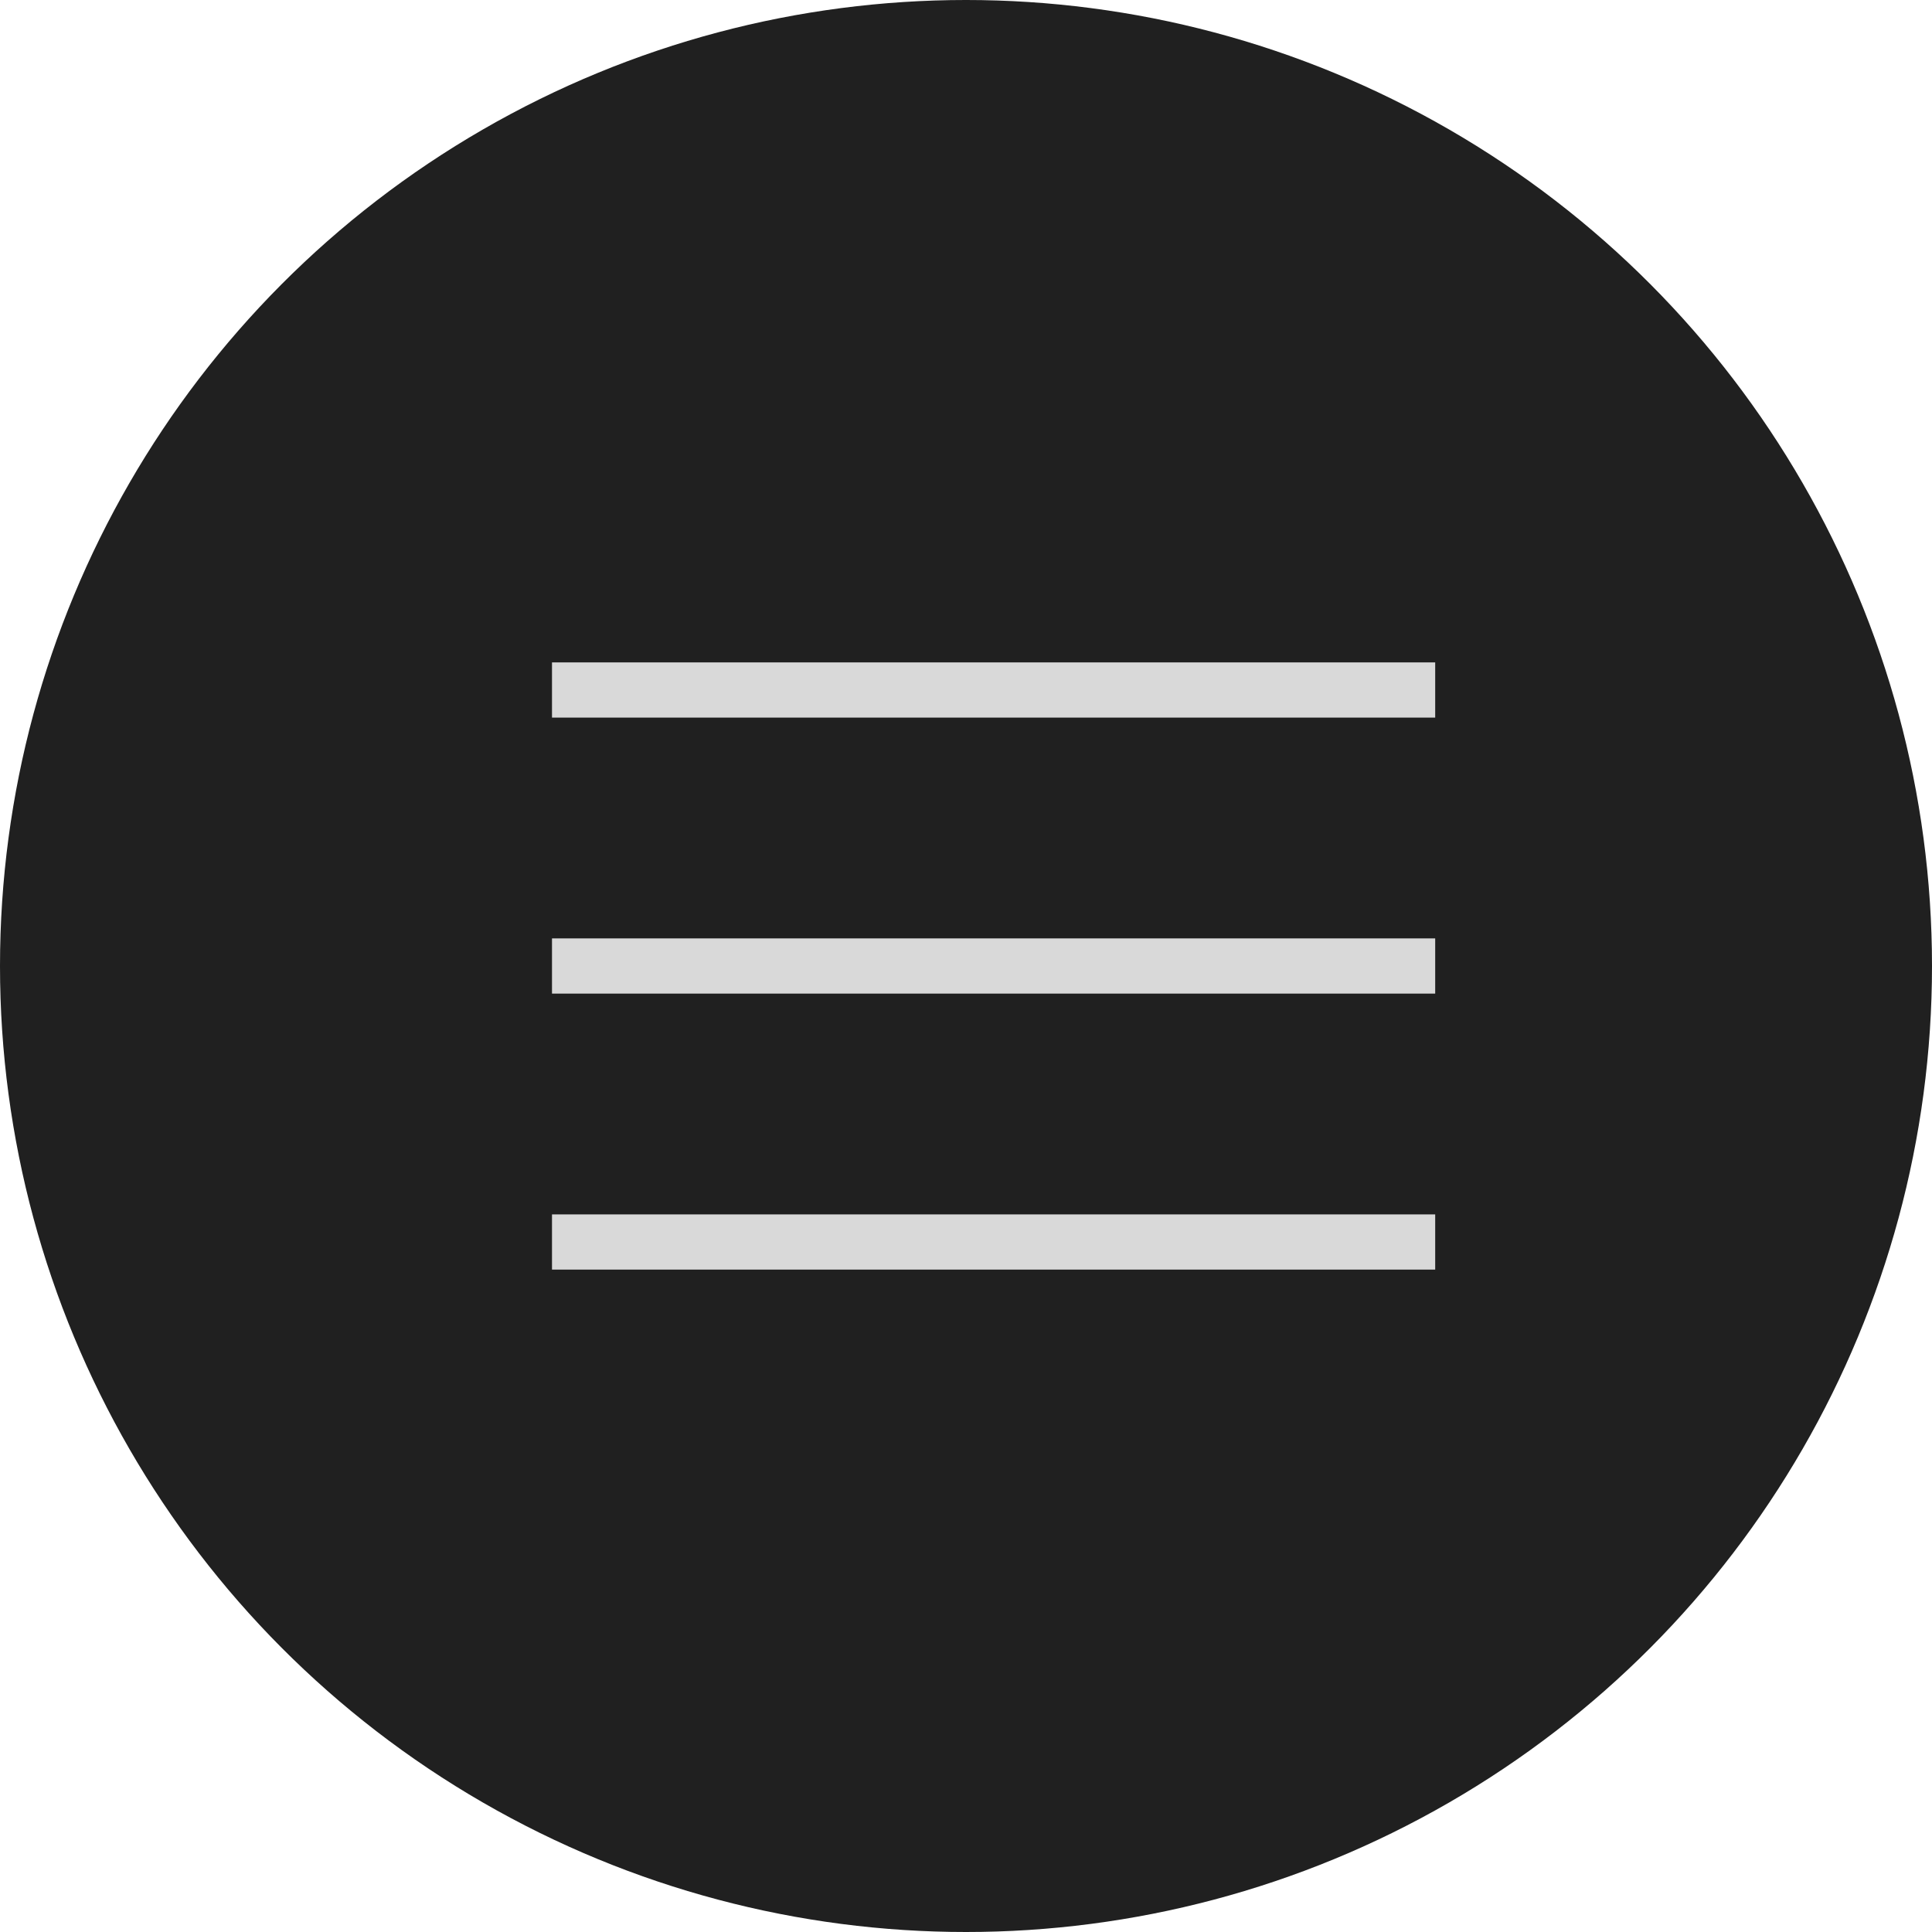
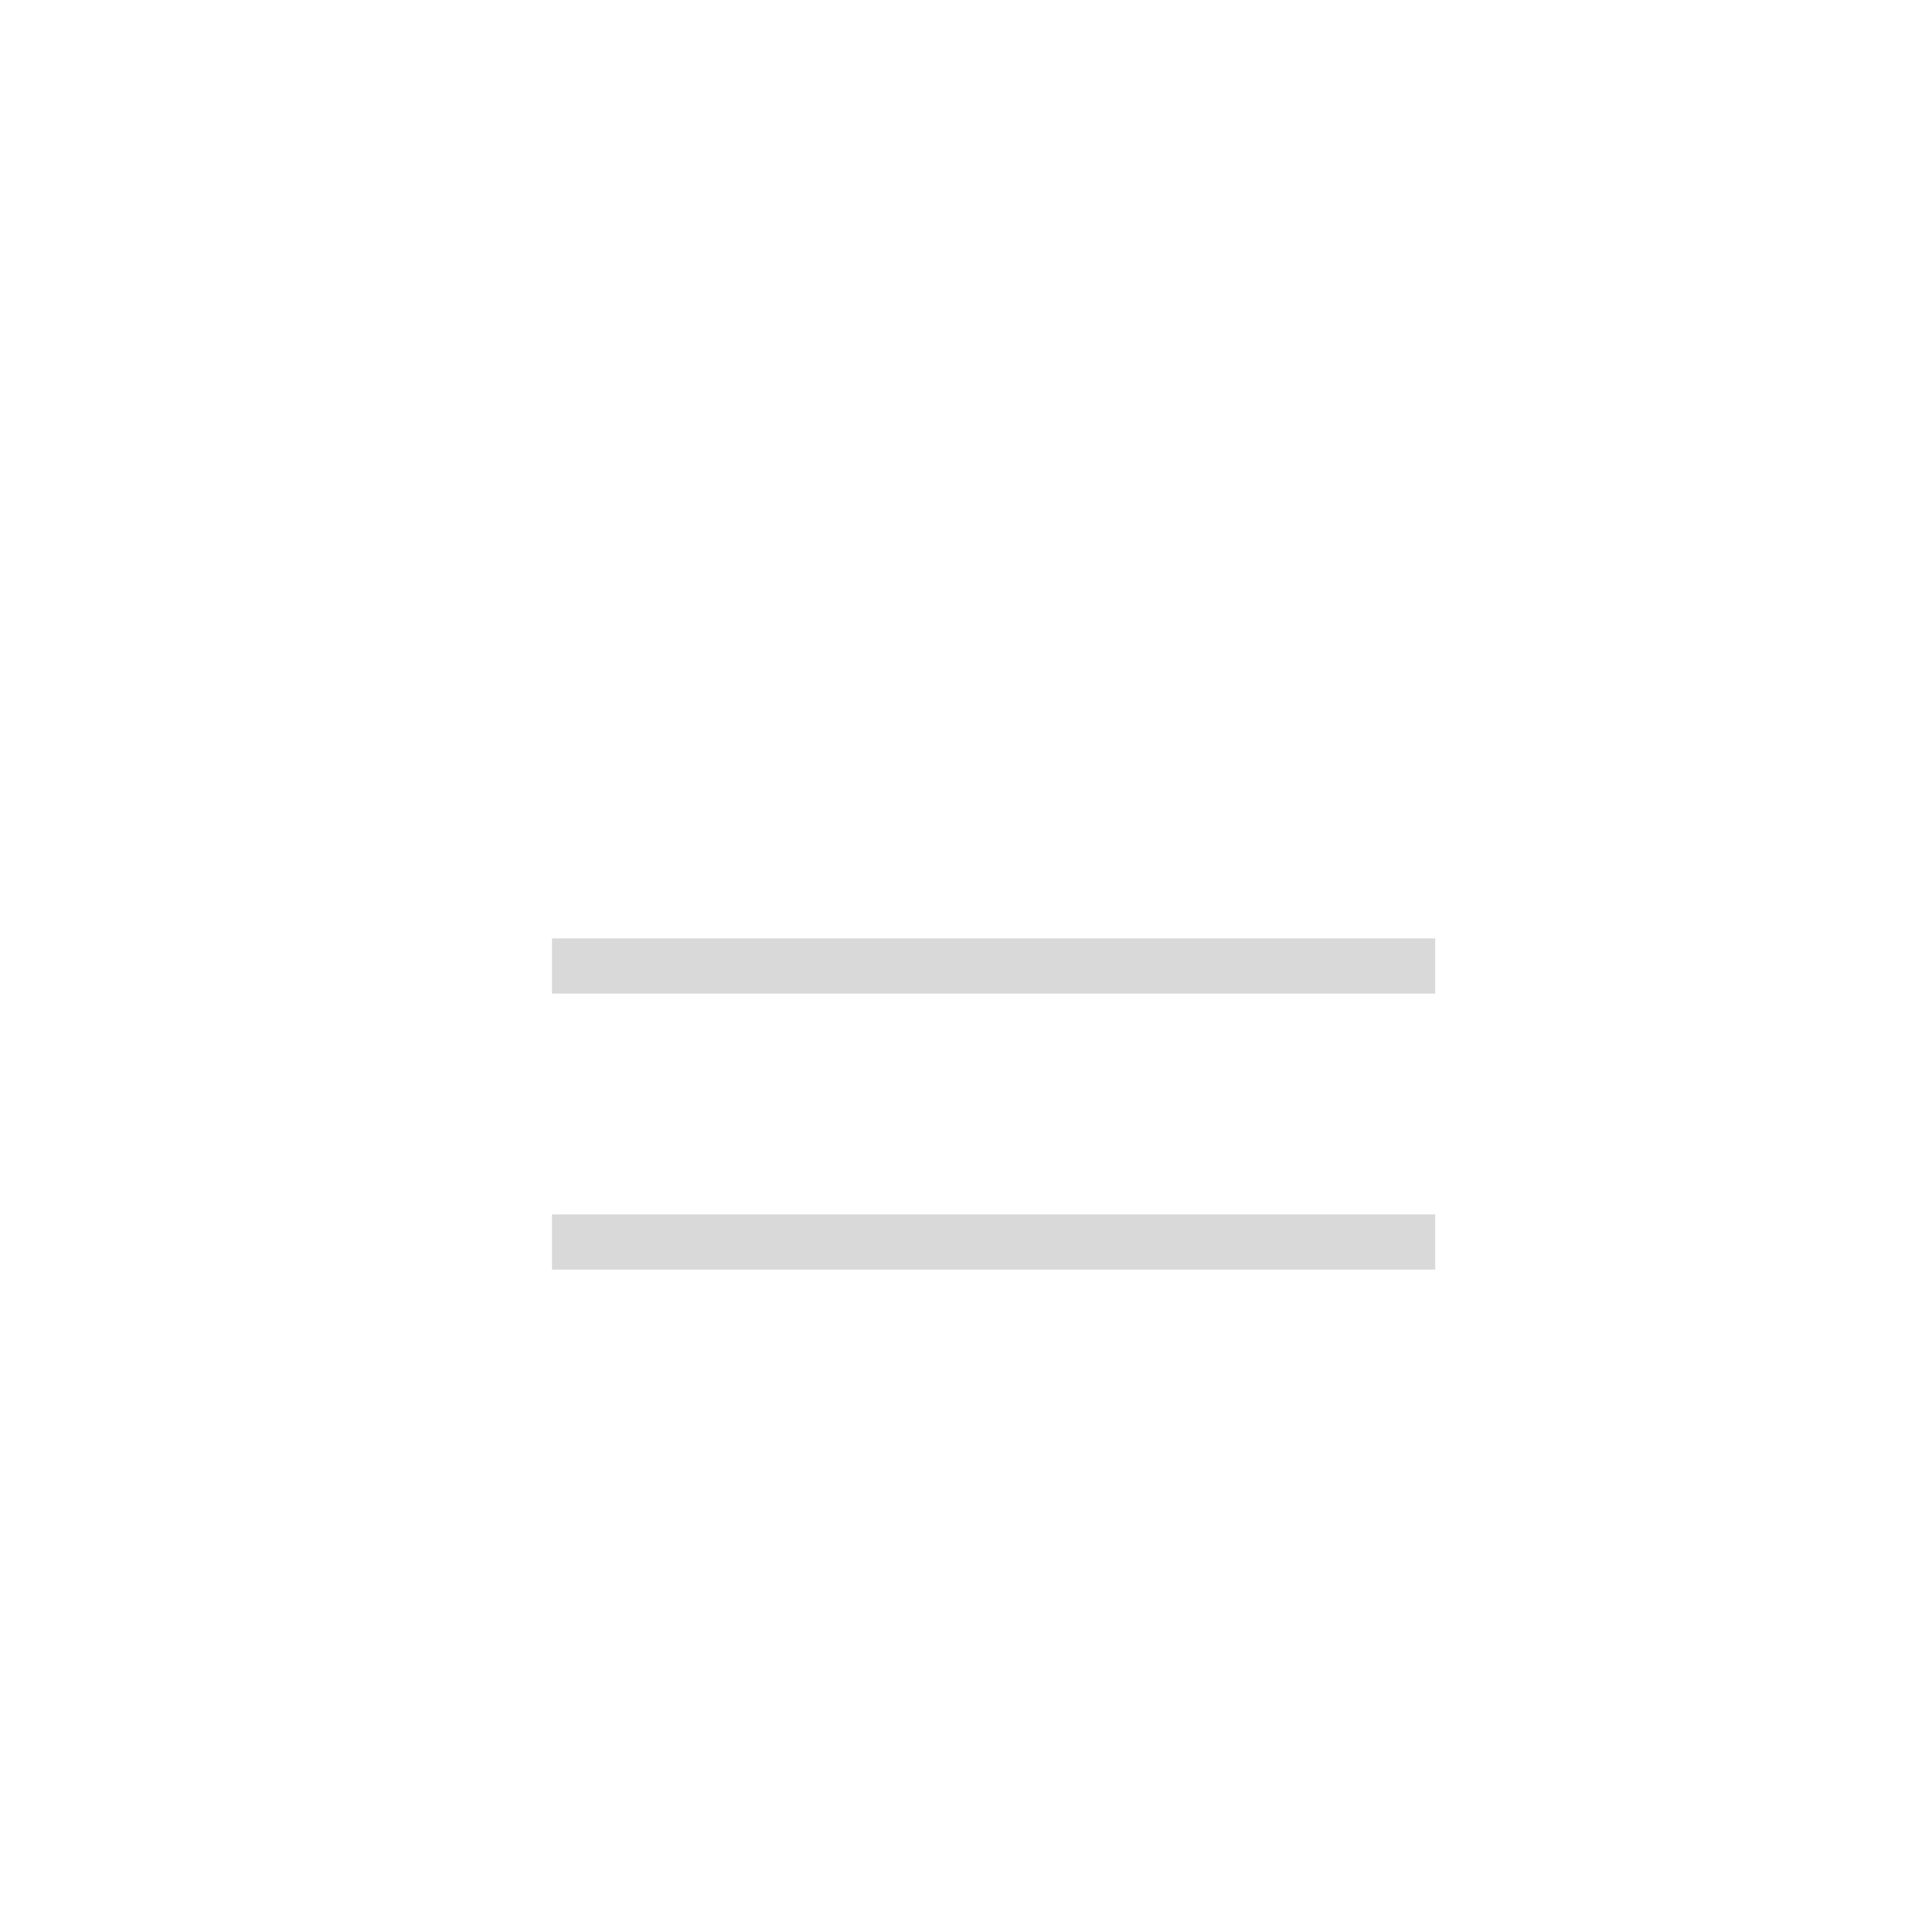
<svg xmlns="http://www.w3.org/2000/svg" width="35" height="35" viewBox="0 0 35 35" fill="none">
-   <circle cx="17.5" cy="17.5" r="17.5" fill="#202020" />
-   <rect x="10" y="12" width="16" height="1" fill="#D9D9D9" />
  <rect x="10" y="17" width="16" height="1" fill="#D9D9D9" />
  <rect x="10" y="22" width="16" height="1" fill="#D9D9D9" />
</svg>